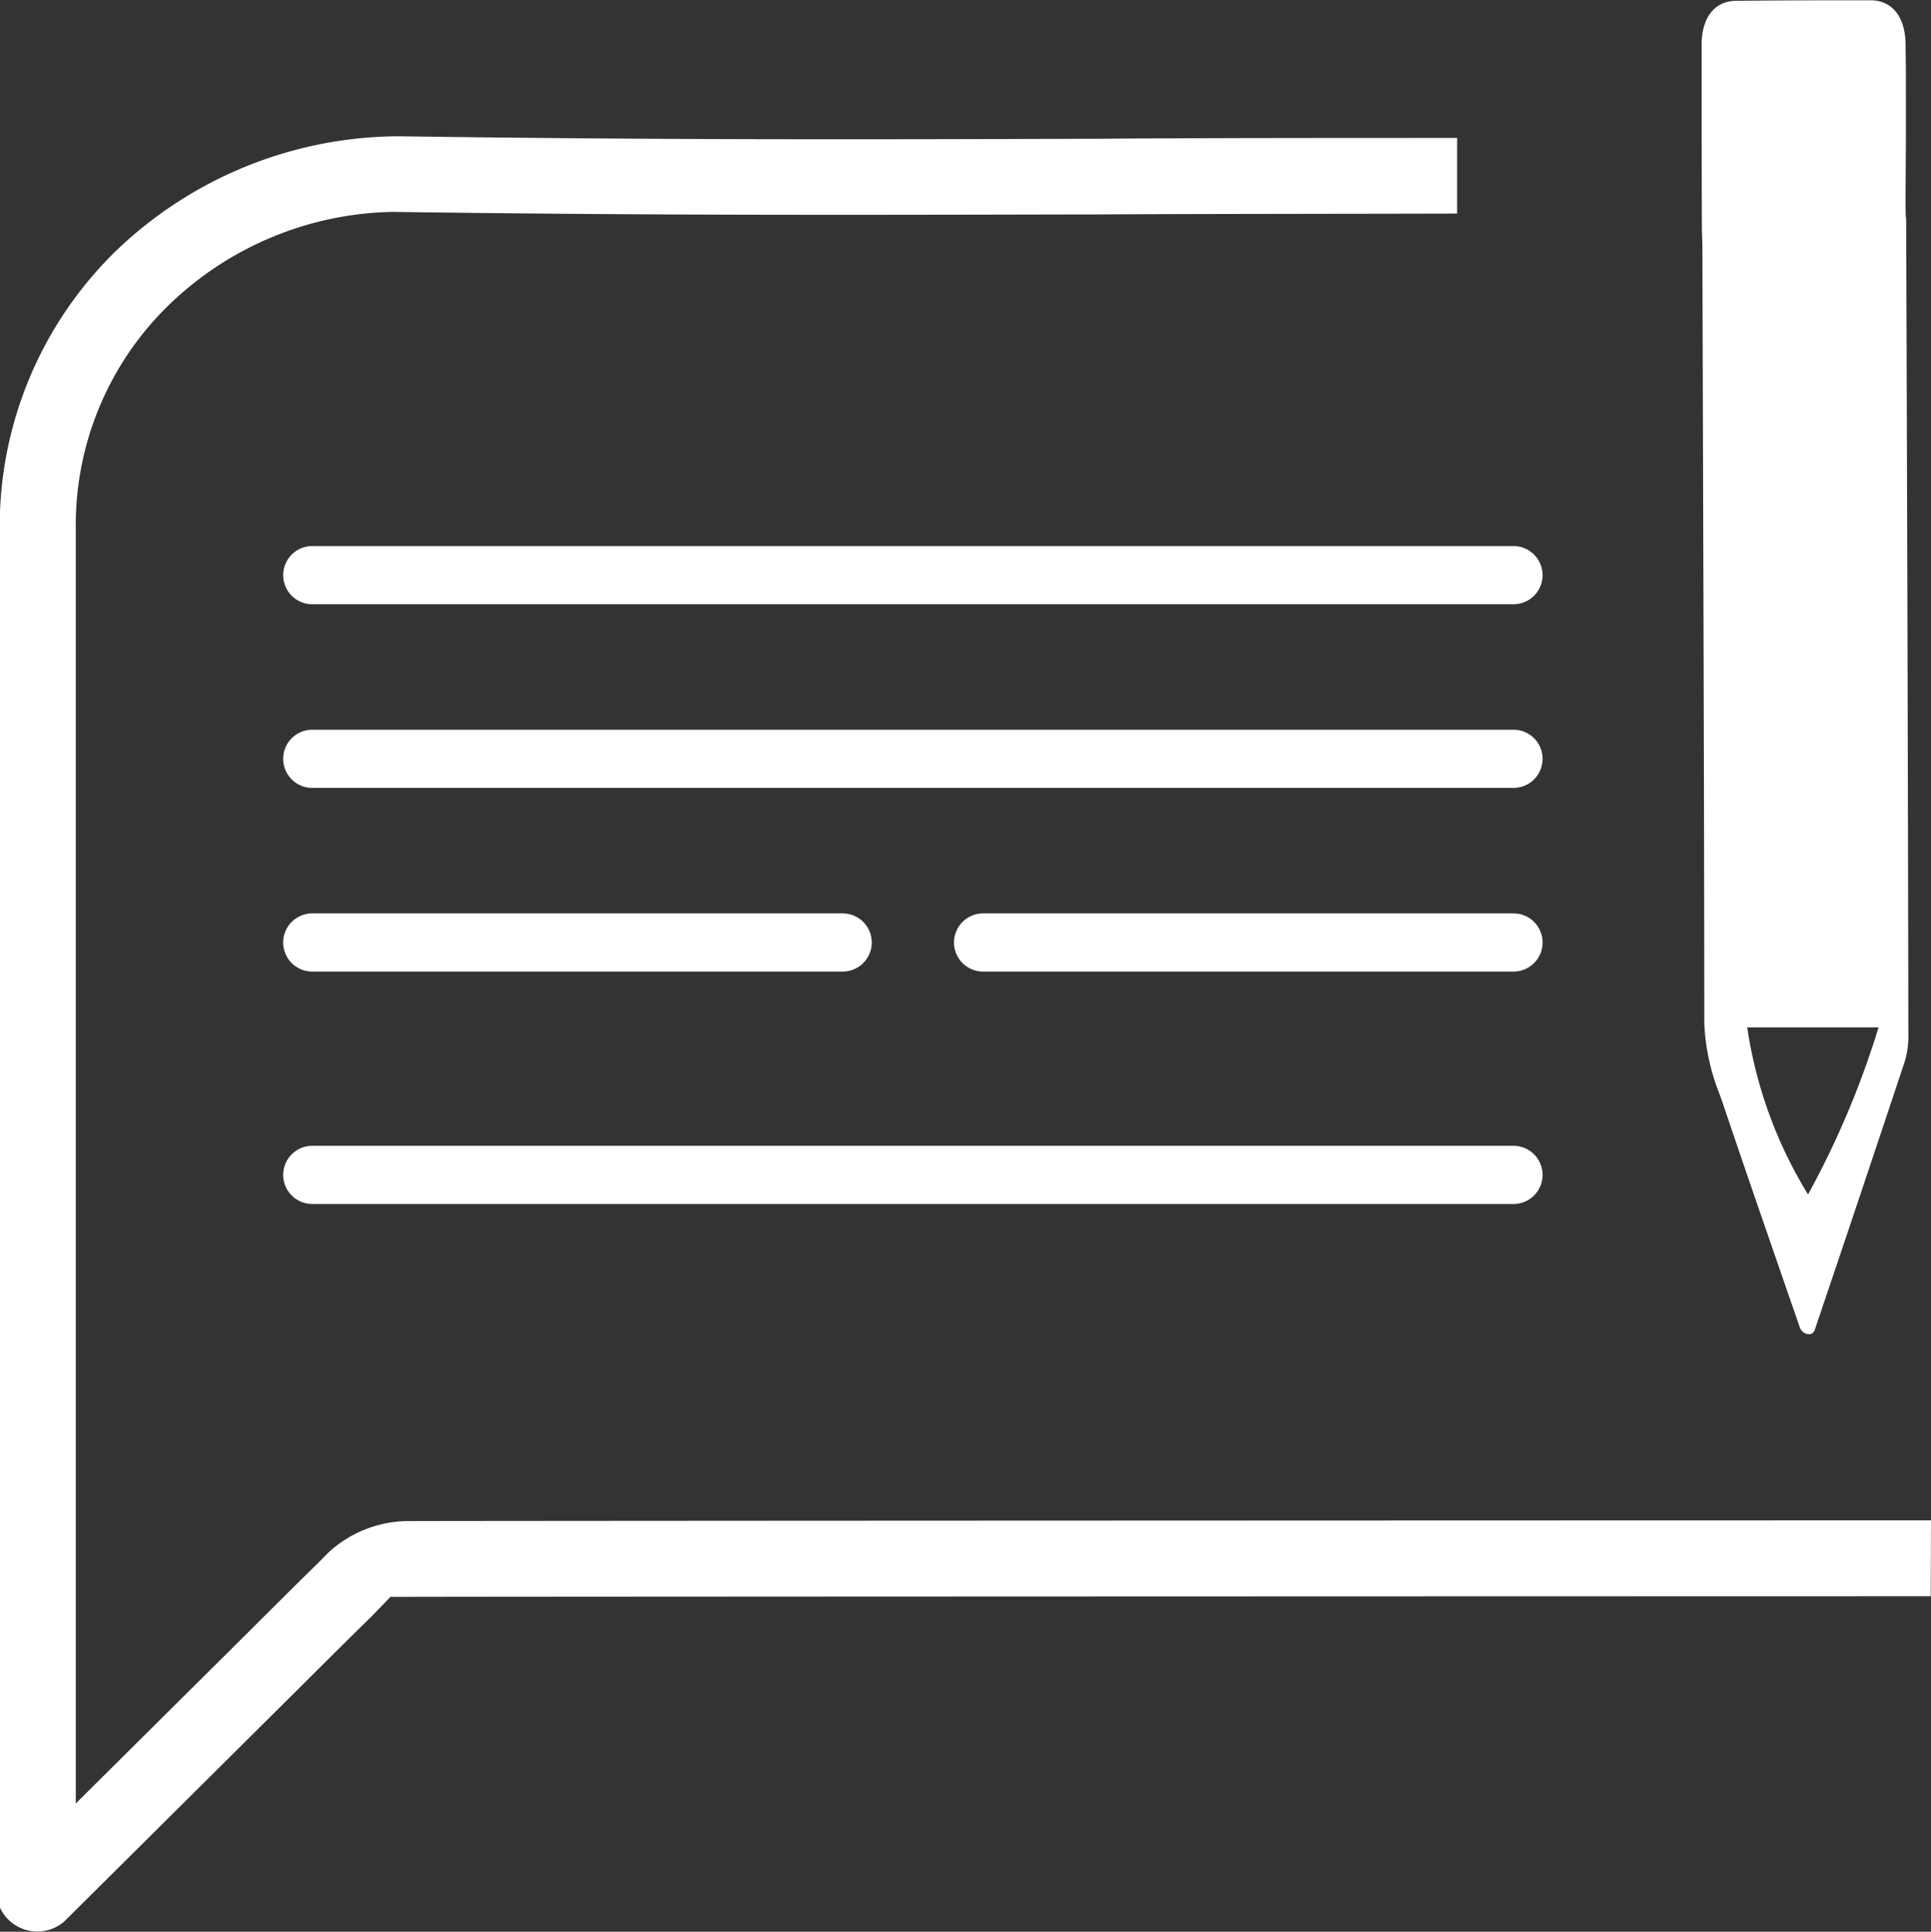
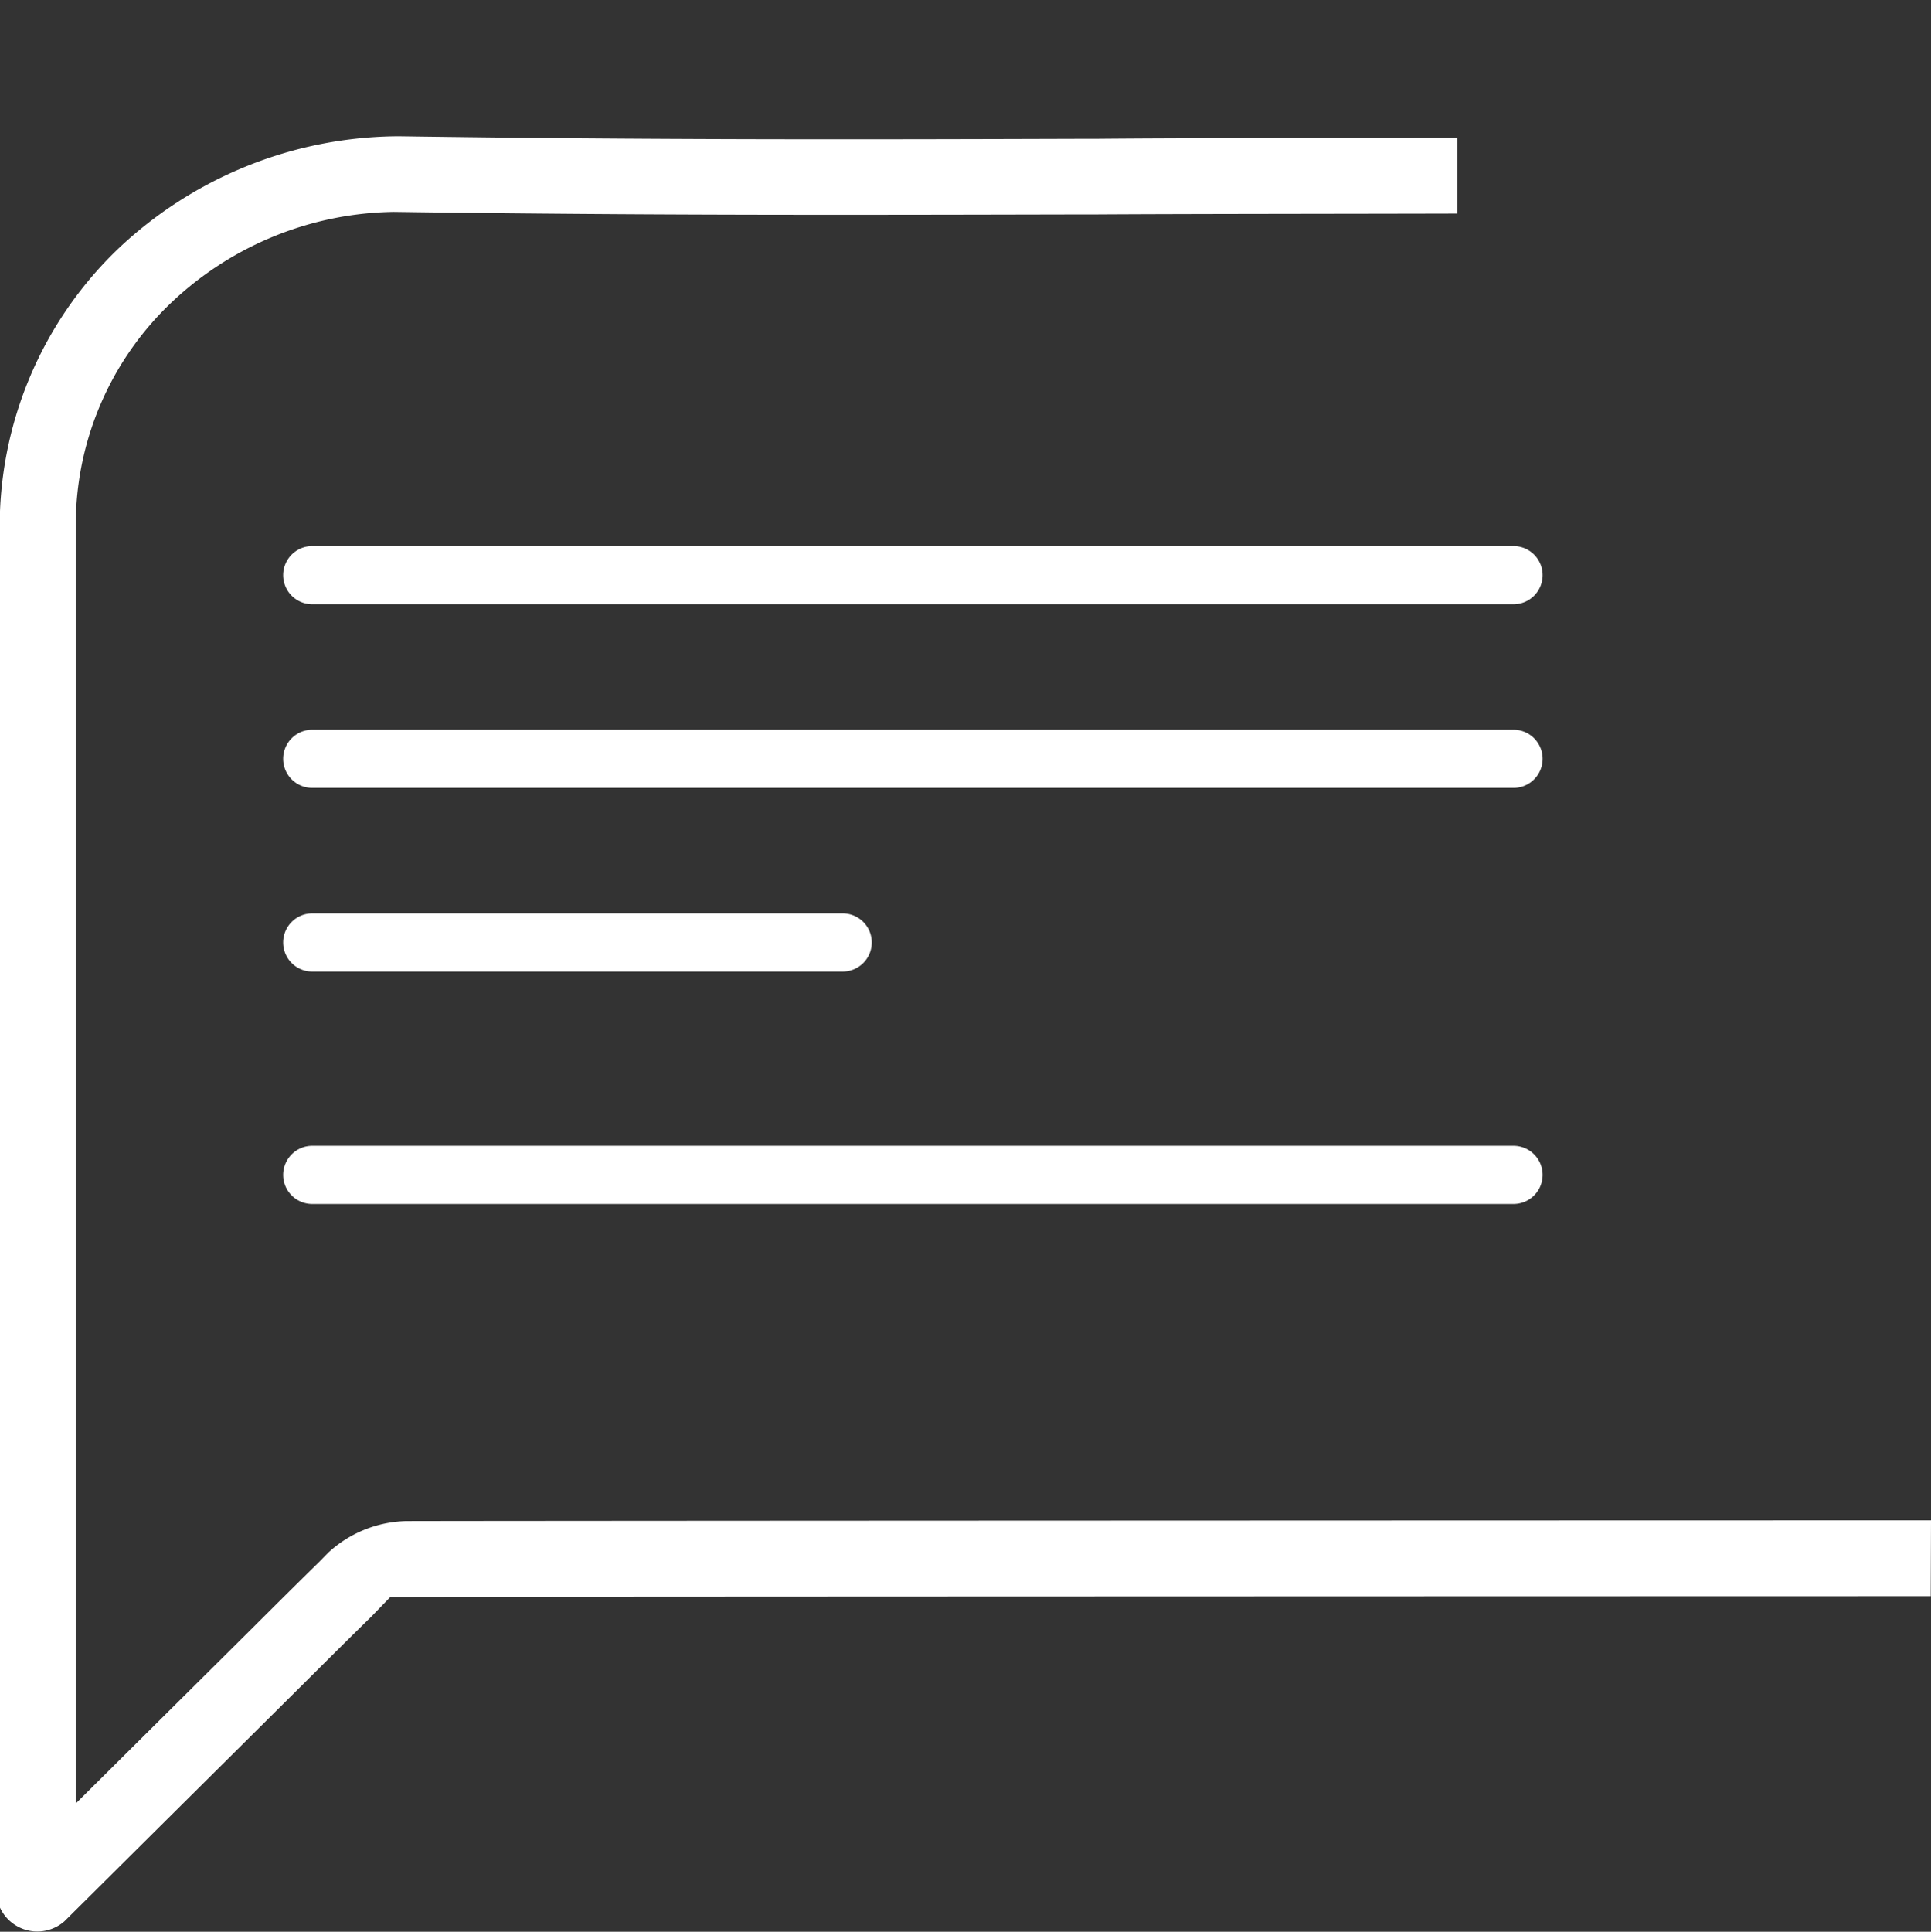
<svg xmlns="http://www.w3.org/2000/svg" width="33.195" height="33.204" viewBox="0 0 33.195 33.204">
  <rect x="0" y="0" width="33.195" height="33.204" fill="#333333" stroke="none" />
  <g transform="translate(1755.195 3091)">
-     <path d="M285.4,188.423c0,.478,0,2.383.005,3.187l.008.249.012,3.991c.01,3.171.019,6.368.021,9.4a3.717,3.717,0,0,0,.269,1.224l.049.141c.345,1.026.7,2.047,1.052,3.067l.275.794c.035.1.222.185.265,0,.52-1.536,1.017-3.02,1.529-4.559a1.444,1.444,0,0,0,.069-.444c-.007-4.531-.022-9.527-.038-14.073h-.006l-.005-.251.007-1.218v-.434c0-.36,0-.722-.006-1.083-.005-.472-.229-.756-.6-.758-.771,0-1.539,0-2.308.009C285.623,187.666,285.4,187.951,285.4,188.423Zm3.041,16.888a15.136,15.136,0,0,1-1.212,2.871,7.606,7.606,0,0,1-1.045-2.871Z" transform="translate(-2011.343 -3278.651)" fill="#ffffff" />
    <path d="M289.343,213.784c-4.639,0-23.5.006-26.206.012a2.047,2.047,0,0,0-1.346.543l-.161.164c-.359.351-.769.759-1.211,1.2l-2.968,2.947V196.757a5.272,5.272,0,0,1,1.6-3.864,5.677,5.677,0,0,1,3.862-1.6c4.435.063,7.98.052,11.733.044h.315c1.589-.01,4.435-.01,6.236-.015v-1.3c-1.816,0-4.649,0-6.24.015h-.317c-3.747.012-7.289.019-11.639-.044a7.056,7.056,0,0,0-4.858,1.969,6.615,6.615,0,0,0-2,4.791v23.677a.707.707,0,0,0,1.111.247l4.054-4.027c.469-.467.881-.877,1.225-1.213l.327-.338h.338c2.9-.006,21.533-.01,26.14-.011Z" transform="translate(-2011.343 -3278.651)" fill="#ffffff" />
    <g transform="translate(-2682 -3343.398)">
      <path d="M20.65.5H0A.5.5,0,0,1-.5,0,.5.5,0,0,1,0-.5H20.65a.5.5,0,0,1,.5.5A.5.5,0,0,1,20.65.5Z" transform="translate(932.173 262.284)" fill="#ffffff" />
      <path d="M20.65.5H0A.5.5,0,0,1-.5,0,.5.5,0,0,1,0-.5H20.65a.5.5,0,0,1,.5.5A.5.5,0,0,1,20.65.5Z" transform="translate(932.173 265.441)" fill="#ffffff" />
      <path d="M20.65.5H0A.5.5,0,0,1-.5,0,.5.5,0,0,1,0-.5H20.65a.5.5,0,0,1,.5.5A.5.5,0,0,1,20.65.5Z" transform="translate(932.173 272.593)" fill="#ffffff" />
      <path d="M9.118.5H0A.5.5,0,0,1-.5,0,.5.5,0,0,1,0-.5H9.118a.5.5,0,0,1,.5.5A.5.5,0,0,1,9.118.5Z" transform="translate(932.173 268.598)" fill="#ffffff" />
-       <path d="M9.118.5H0A.5.5,0,0,1-.5,0,.5.5,0,0,1,0-.5H9.118a.5.5,0,0,1,.5.5A.5.5,0,0,1,9.118.5Z" transform="translate(943.705 268.598)" fill="#ffffff" />
    </g>
  </g>
</svg>